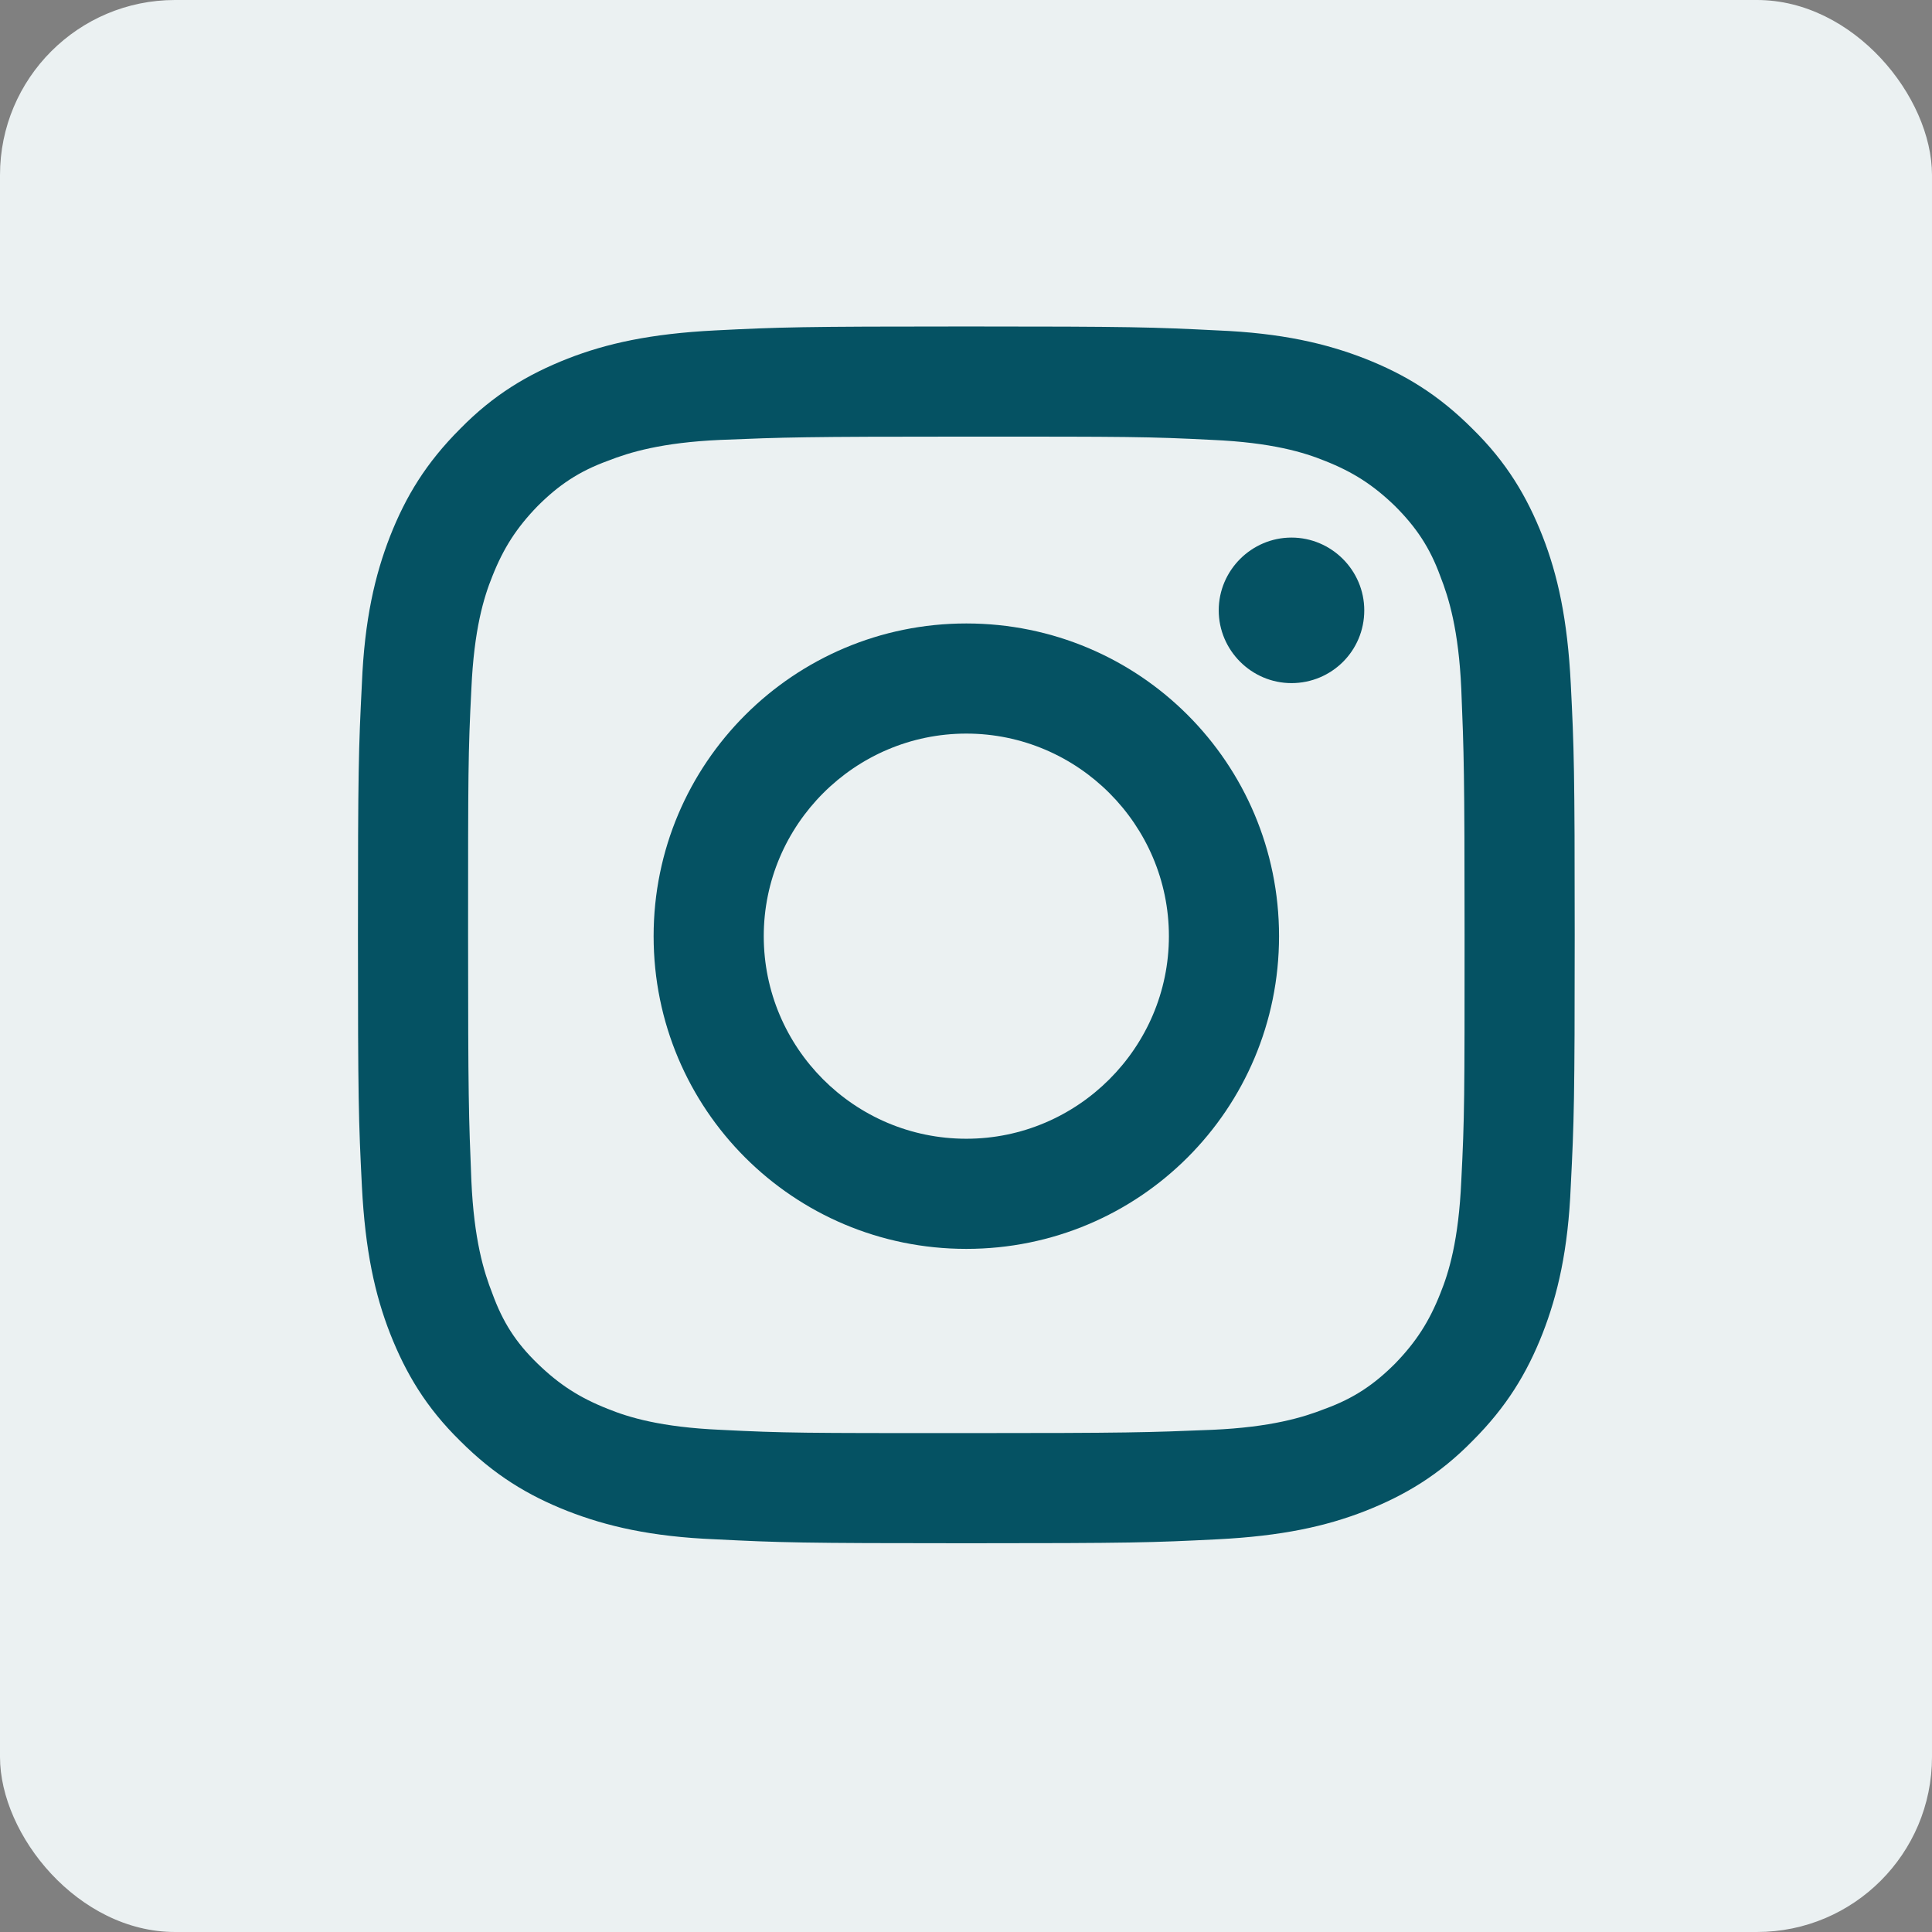
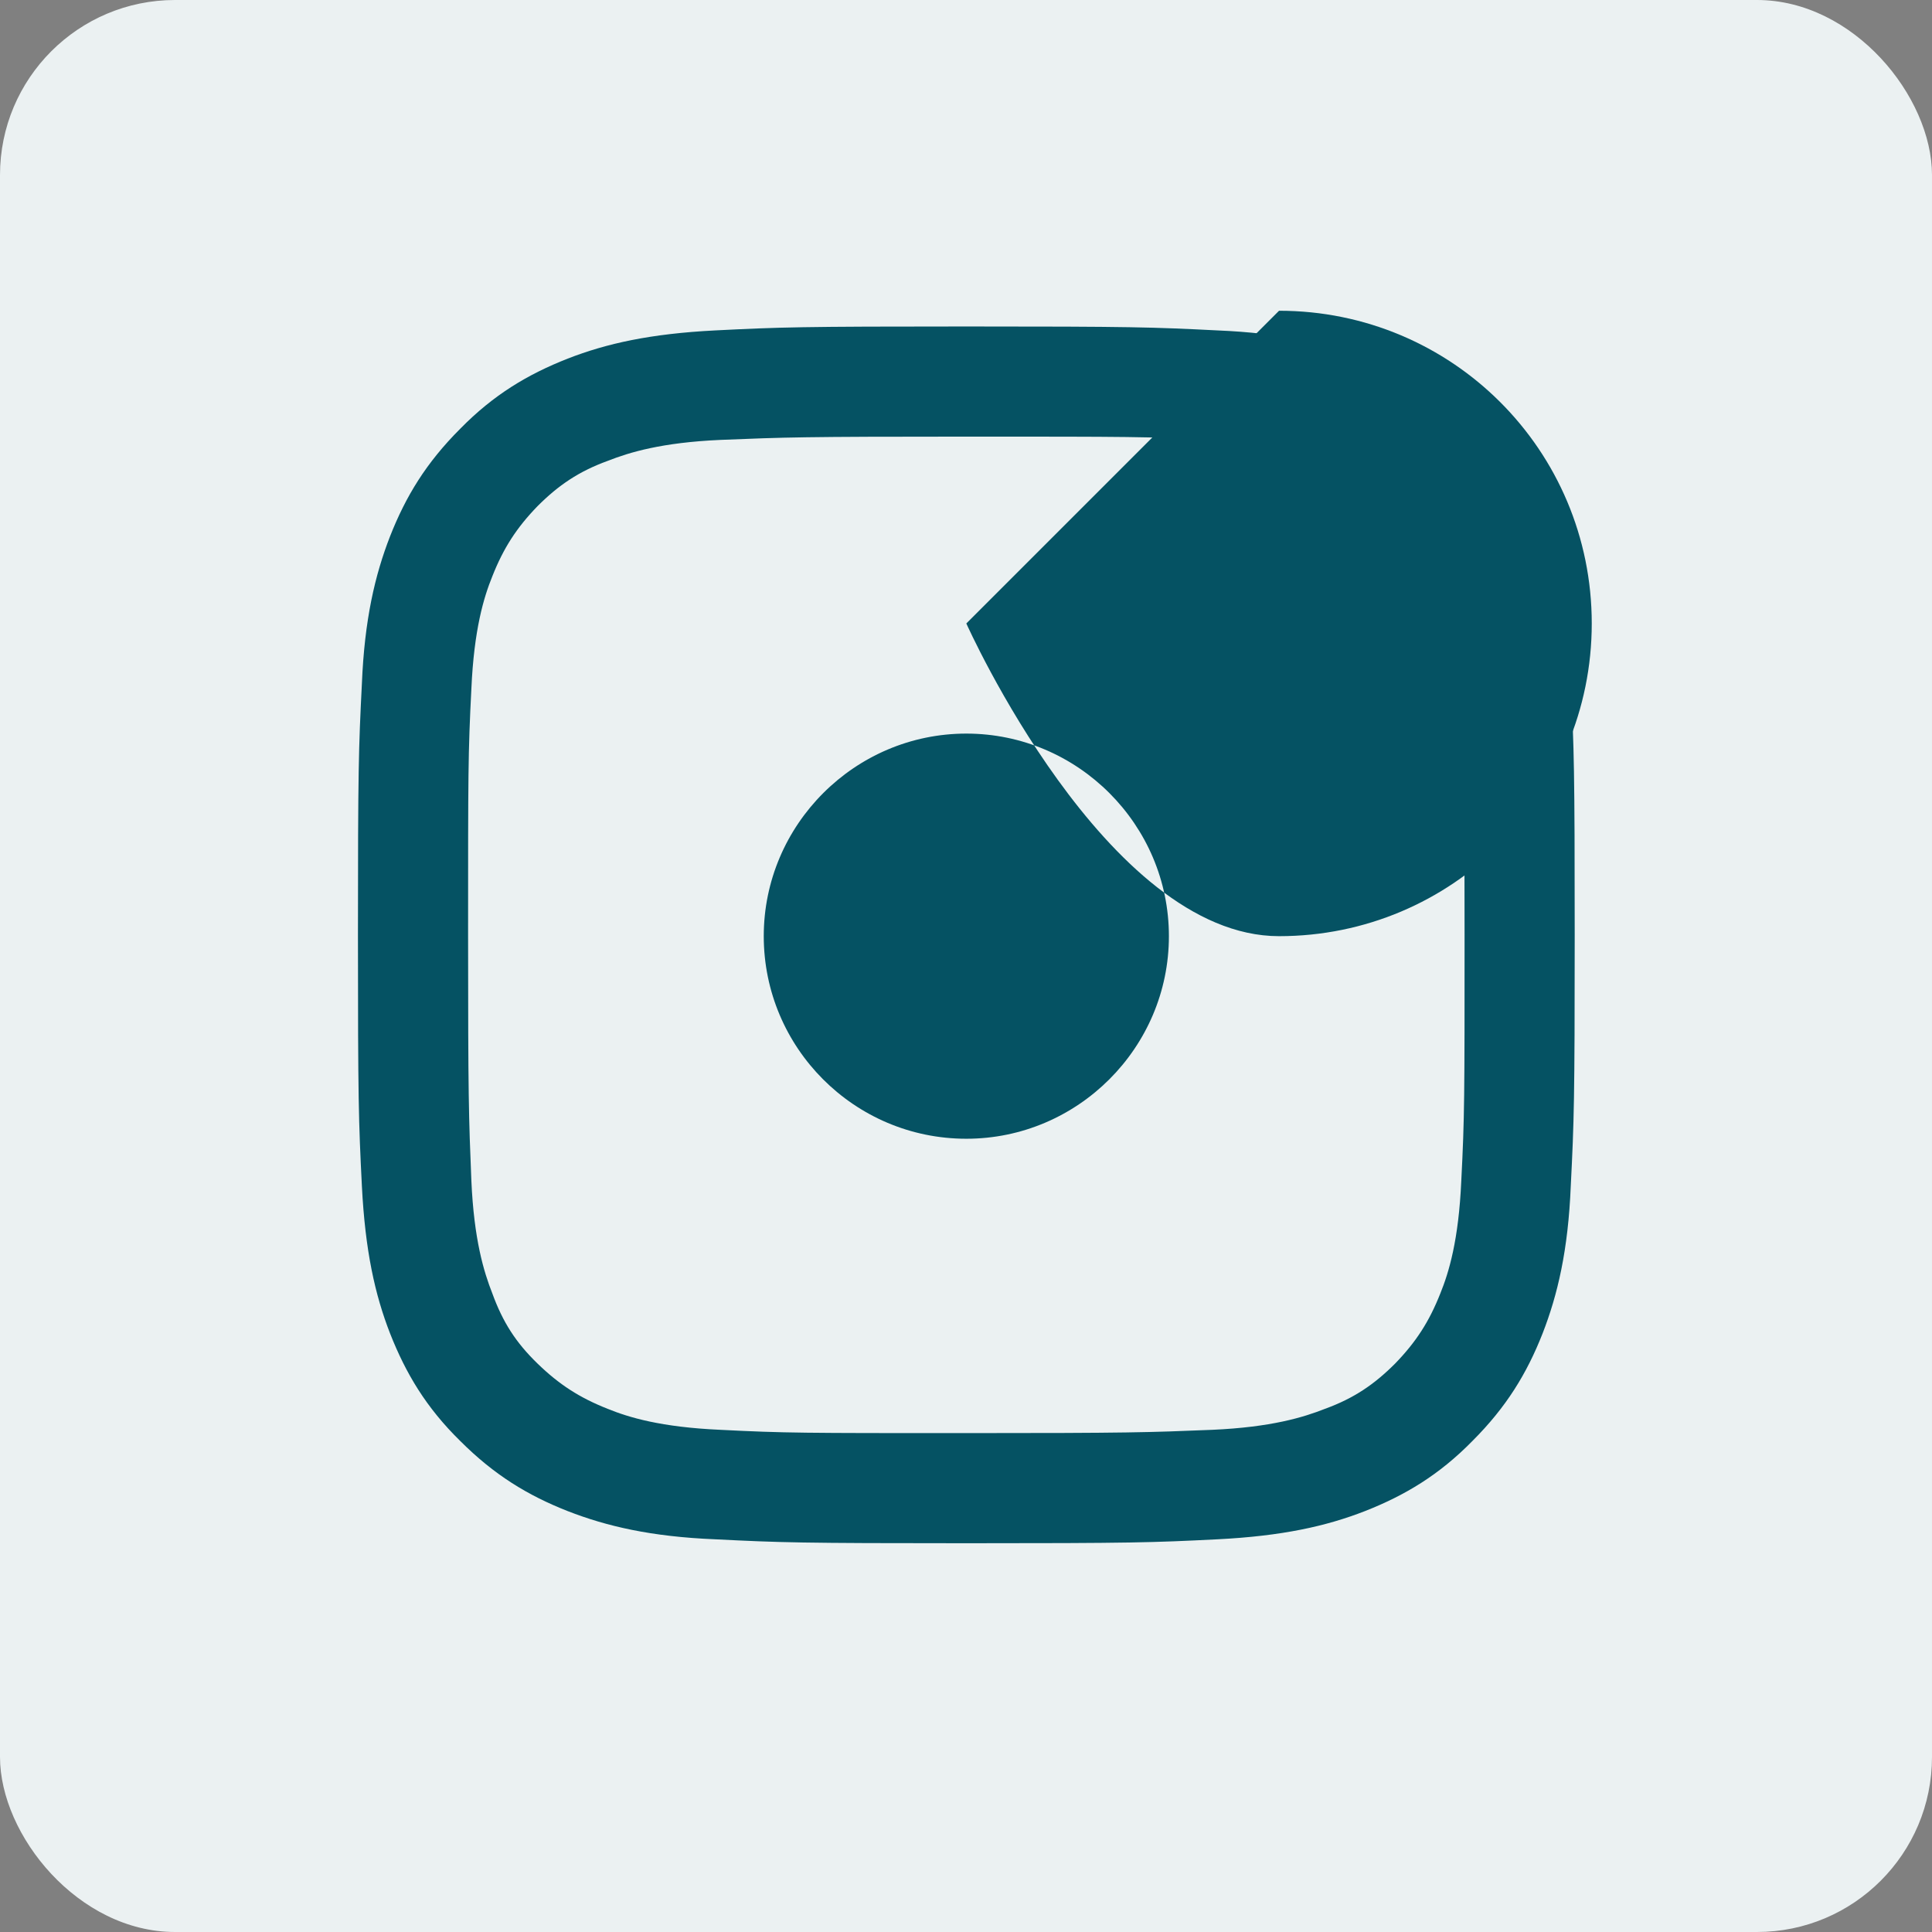
<svg xmlns="http://www.w3.org/2000/svg" id="Layer_2" data-name="Layer 2" viewBox="0 0 29.47 29.47">
  <rect x="0" y="0" width="29.47" height="29.47" fill="#808080" stroke="none" />
  <defs>
    <style>
      .cls-1 {
        fill: #055263;
      }

      .cls-1, .cls-2 {
        stroke-width: 0px;
      }

      .cls-2 {
        fill: #ebf1f2;
      }
    </style>
  </defs>
  <g id="Layer_1-2" data-name="Layer 1">
    <rect class="cls-2" width="29.47" height="29.47" rx="2.67" ry="2.67" />
    <g>
      <path class="cls-1" d="M14.74,6.66c2.48,0,2.77,0,3.75.05.91.04,1.4.19,1.72.32.43.17.74.37,1.07.69.32.32.53.63.69,1.07.13.33.28.82.32,1.72.04.98.05,1.27.05,3.75s0,2.77-.05,3.75c-.04.91-.19,1.4-.32,1.72-.17.43-.37.74-.69,1.07-.32.32-.63.53-1.07.69-.33.13-.82.28-1.72.32-.98.04-1.27.05-3.75.05s-2.77,0-3.75-.05c-.91-.04-1.4-.19-1.72-.32-.43-.17-.74-.37-1.07-.69s-.53-.63-.69-1.07c-.13-.33-.28-.82-.32-1.72-.04-.98-.05-1.27-.05-3.75s0-2.77.05-3.75c.04-.91.19-1.4.32-1.72.17-.43.37-.74.69-1.07.32-.32.63-.53,1.07-.69.33-.13.82-.28,1.72-.32.98-.04,1.27-.05,3.75-.05ZM14.74,4.98c-2.52,0-2.84.01-3.83.06-.99.05-1.66.2-2.25.43-.61.24-1.13.55-1.64,1.07-.52.52-.83,1.03-1.07,1.64-.23.59-.39,1.27-.43,2.25-.05.99-.06,1.31-.06,3.83s.01,2.84.06,3.83c.05.99.2,1.66.43,2.25.24.61.55,1.13,1.07,1.64.52.52,1.03.83,1.64,1.07.59.23,1.27.39,2.25.43.99.05,1.31.06,3.83.06s2.84-.01,3.83-.06c.99-.05,1.66-.2,2.25-.43.61-.24,1.13-.55,1.64-1.07.52-.52.83-1.03,1.07-1.64.23-.59.39-1.27.43-2.25.05-.99.06-1.31.06-3.83s-.01-2.84-.06-3.83c-.05-.99-.2-1.66-.43-2.25-.24-.61-.55-1.13-1.07-1.64-.52-.52-1.03-.83-1.64-1.07-.59-.23-1.27-.39-2.25-.43-.99-.05-1.31-.06-3.83-.06Z" />
-       <path class="cls-1" d="M14.74,9.51c-2.63,0-4.77,2.13-4.77,4.77s2.13,4.77,4.77,4.77,4.77-2.13,4.77-4.77-2.13-4.77-4.77-4.77ZM14.74,17.37c-1.71,0-3.09-1.39-3.09-3.09s1.39-3.09,3.09-3.09,3.09,1.39,3.09,3.09-1.39,3.09-3.09,3.09Z" />
-       <path class="cls-1" d="M20.81,9.31c0,.62-.5,1.11-1.11,1.11s-1.11-.5-1.11-1.11.5-1.11,1.11-1.11,1.11.5,1.11,1.11Z" />
+       <path class="cls-1" d="M14.74,9.51s2.13,4.77,4.77,4.77,4.77-2.13,4.77-4.77-2.13-4.77-4.77-4.77ZM14.74,17.37c-1.71,0-3.09-1.39-3.09-3.09s1.39-3.09,3.09-3.09,3.09,1.39,3.09,3.09-1.39,3.09-3.09,3.09Z" />
    </g>
  </g>
</svg>